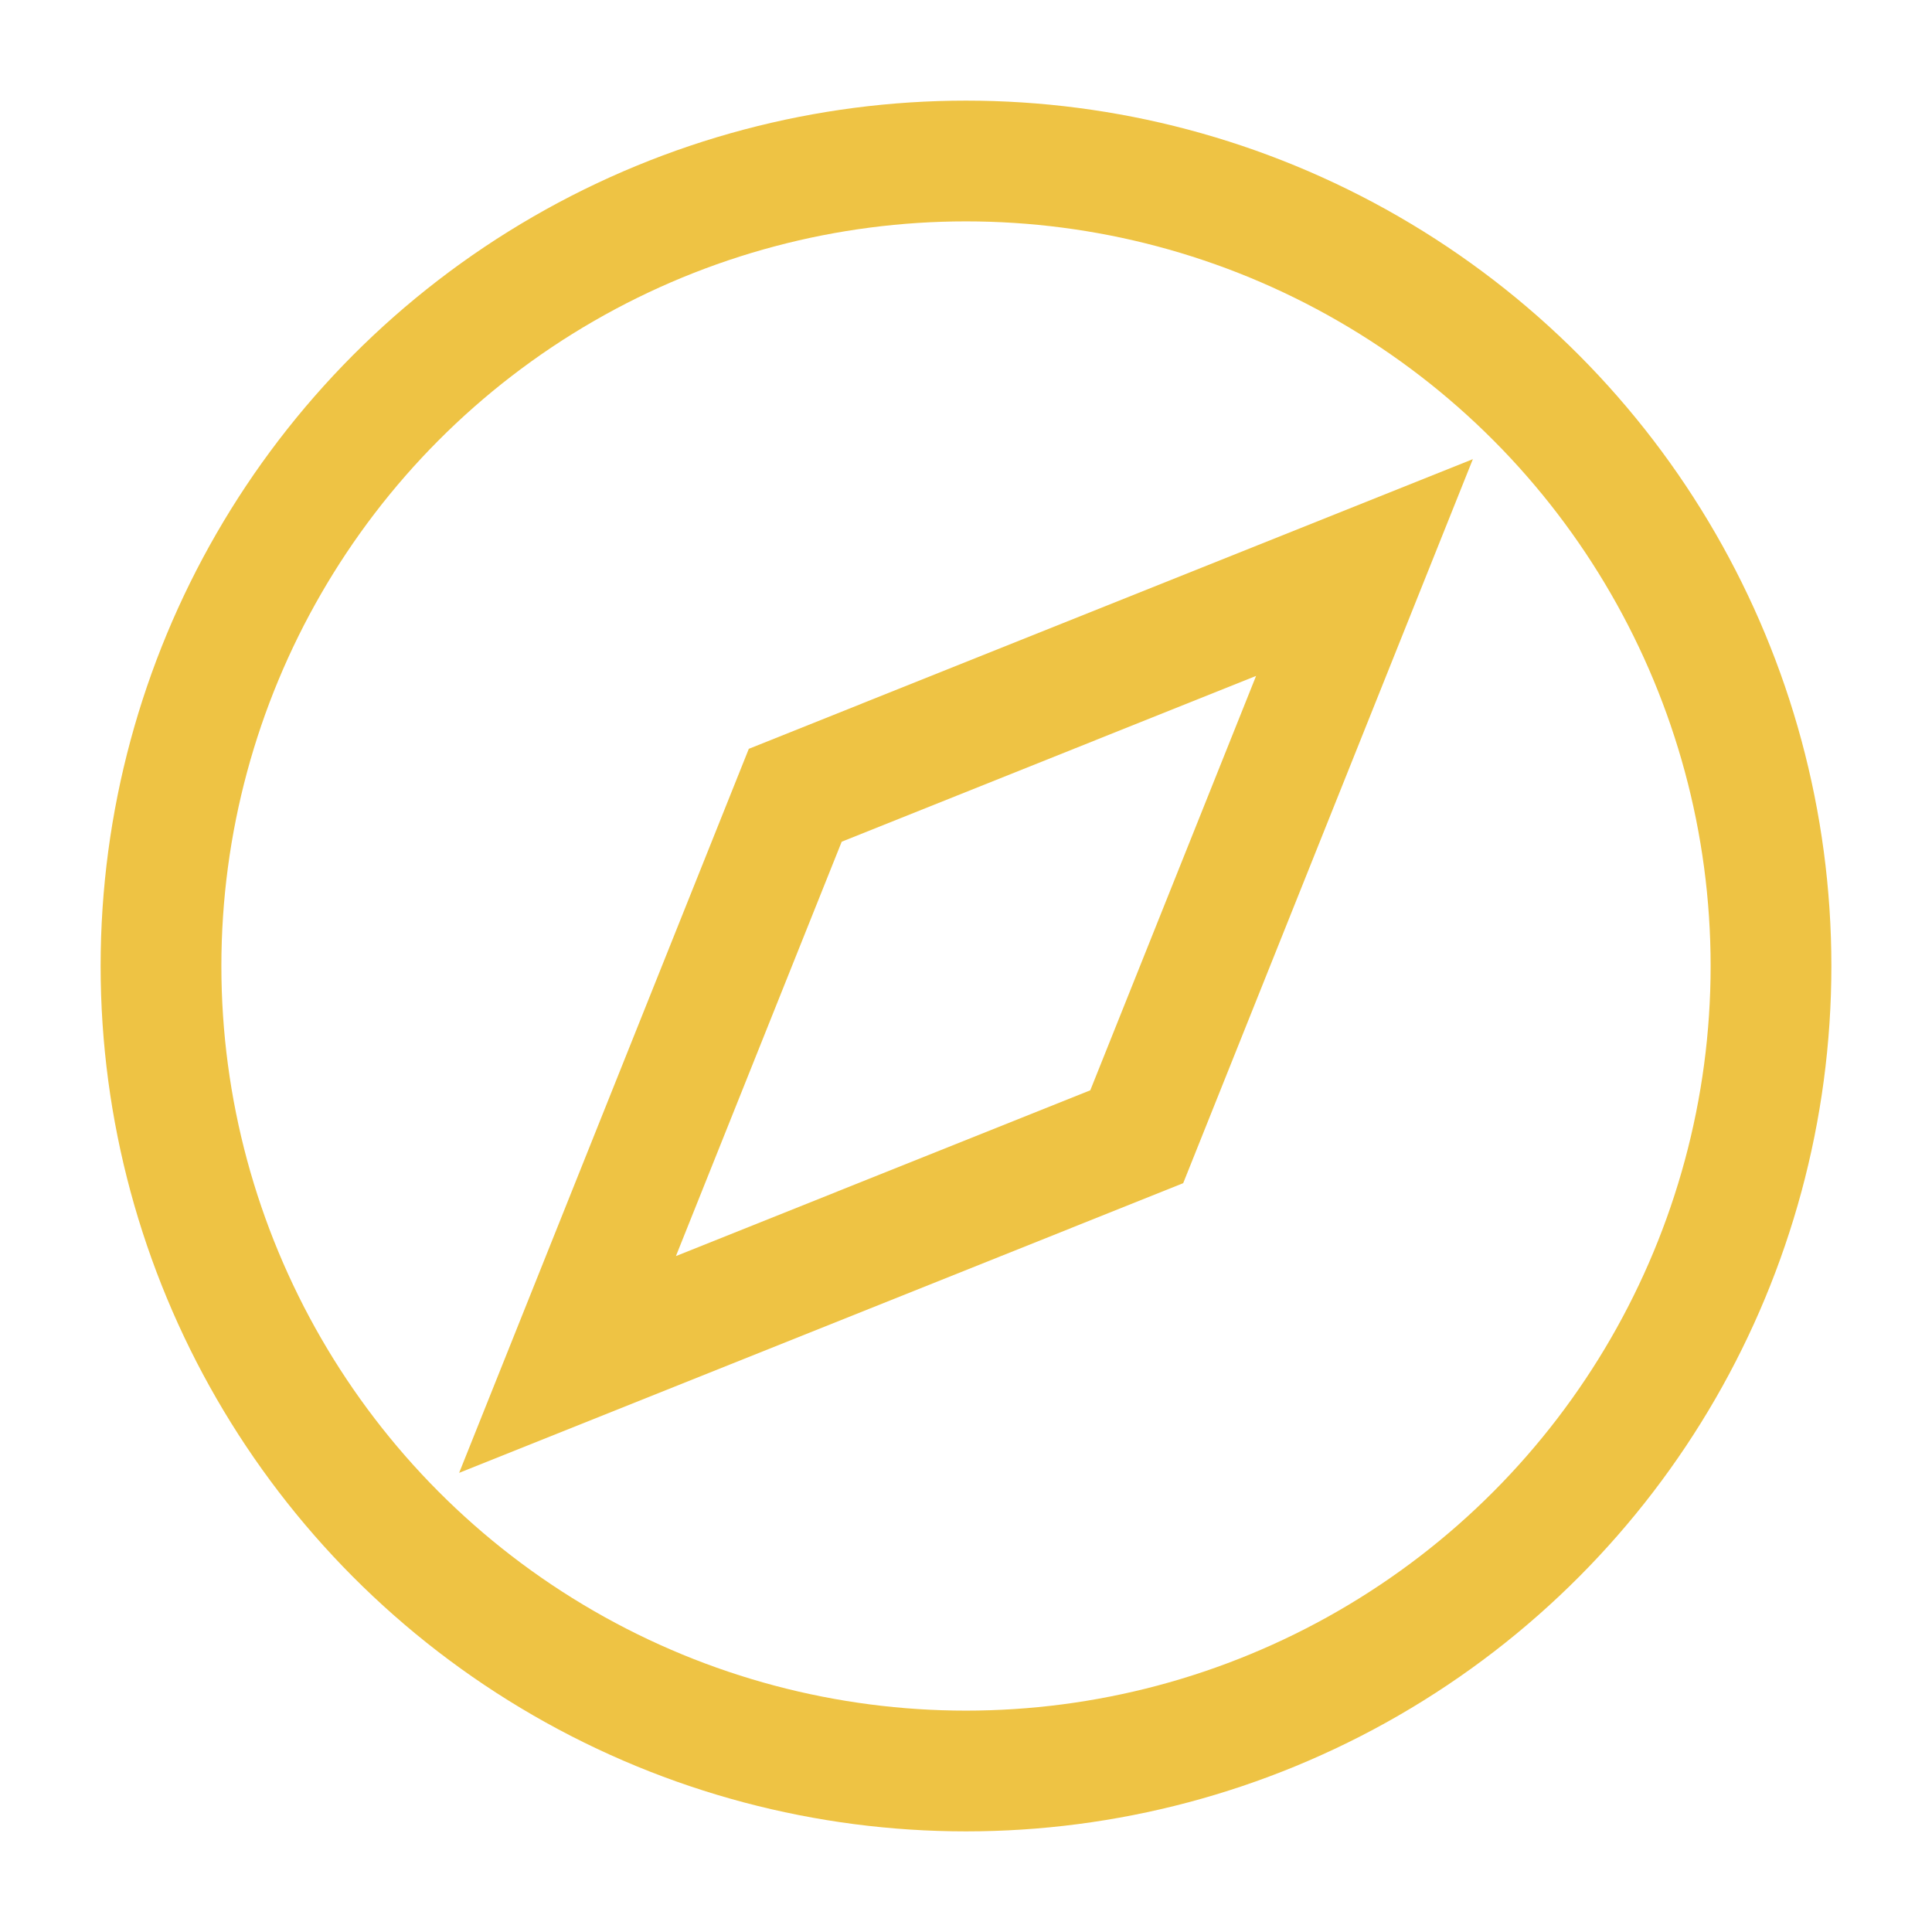
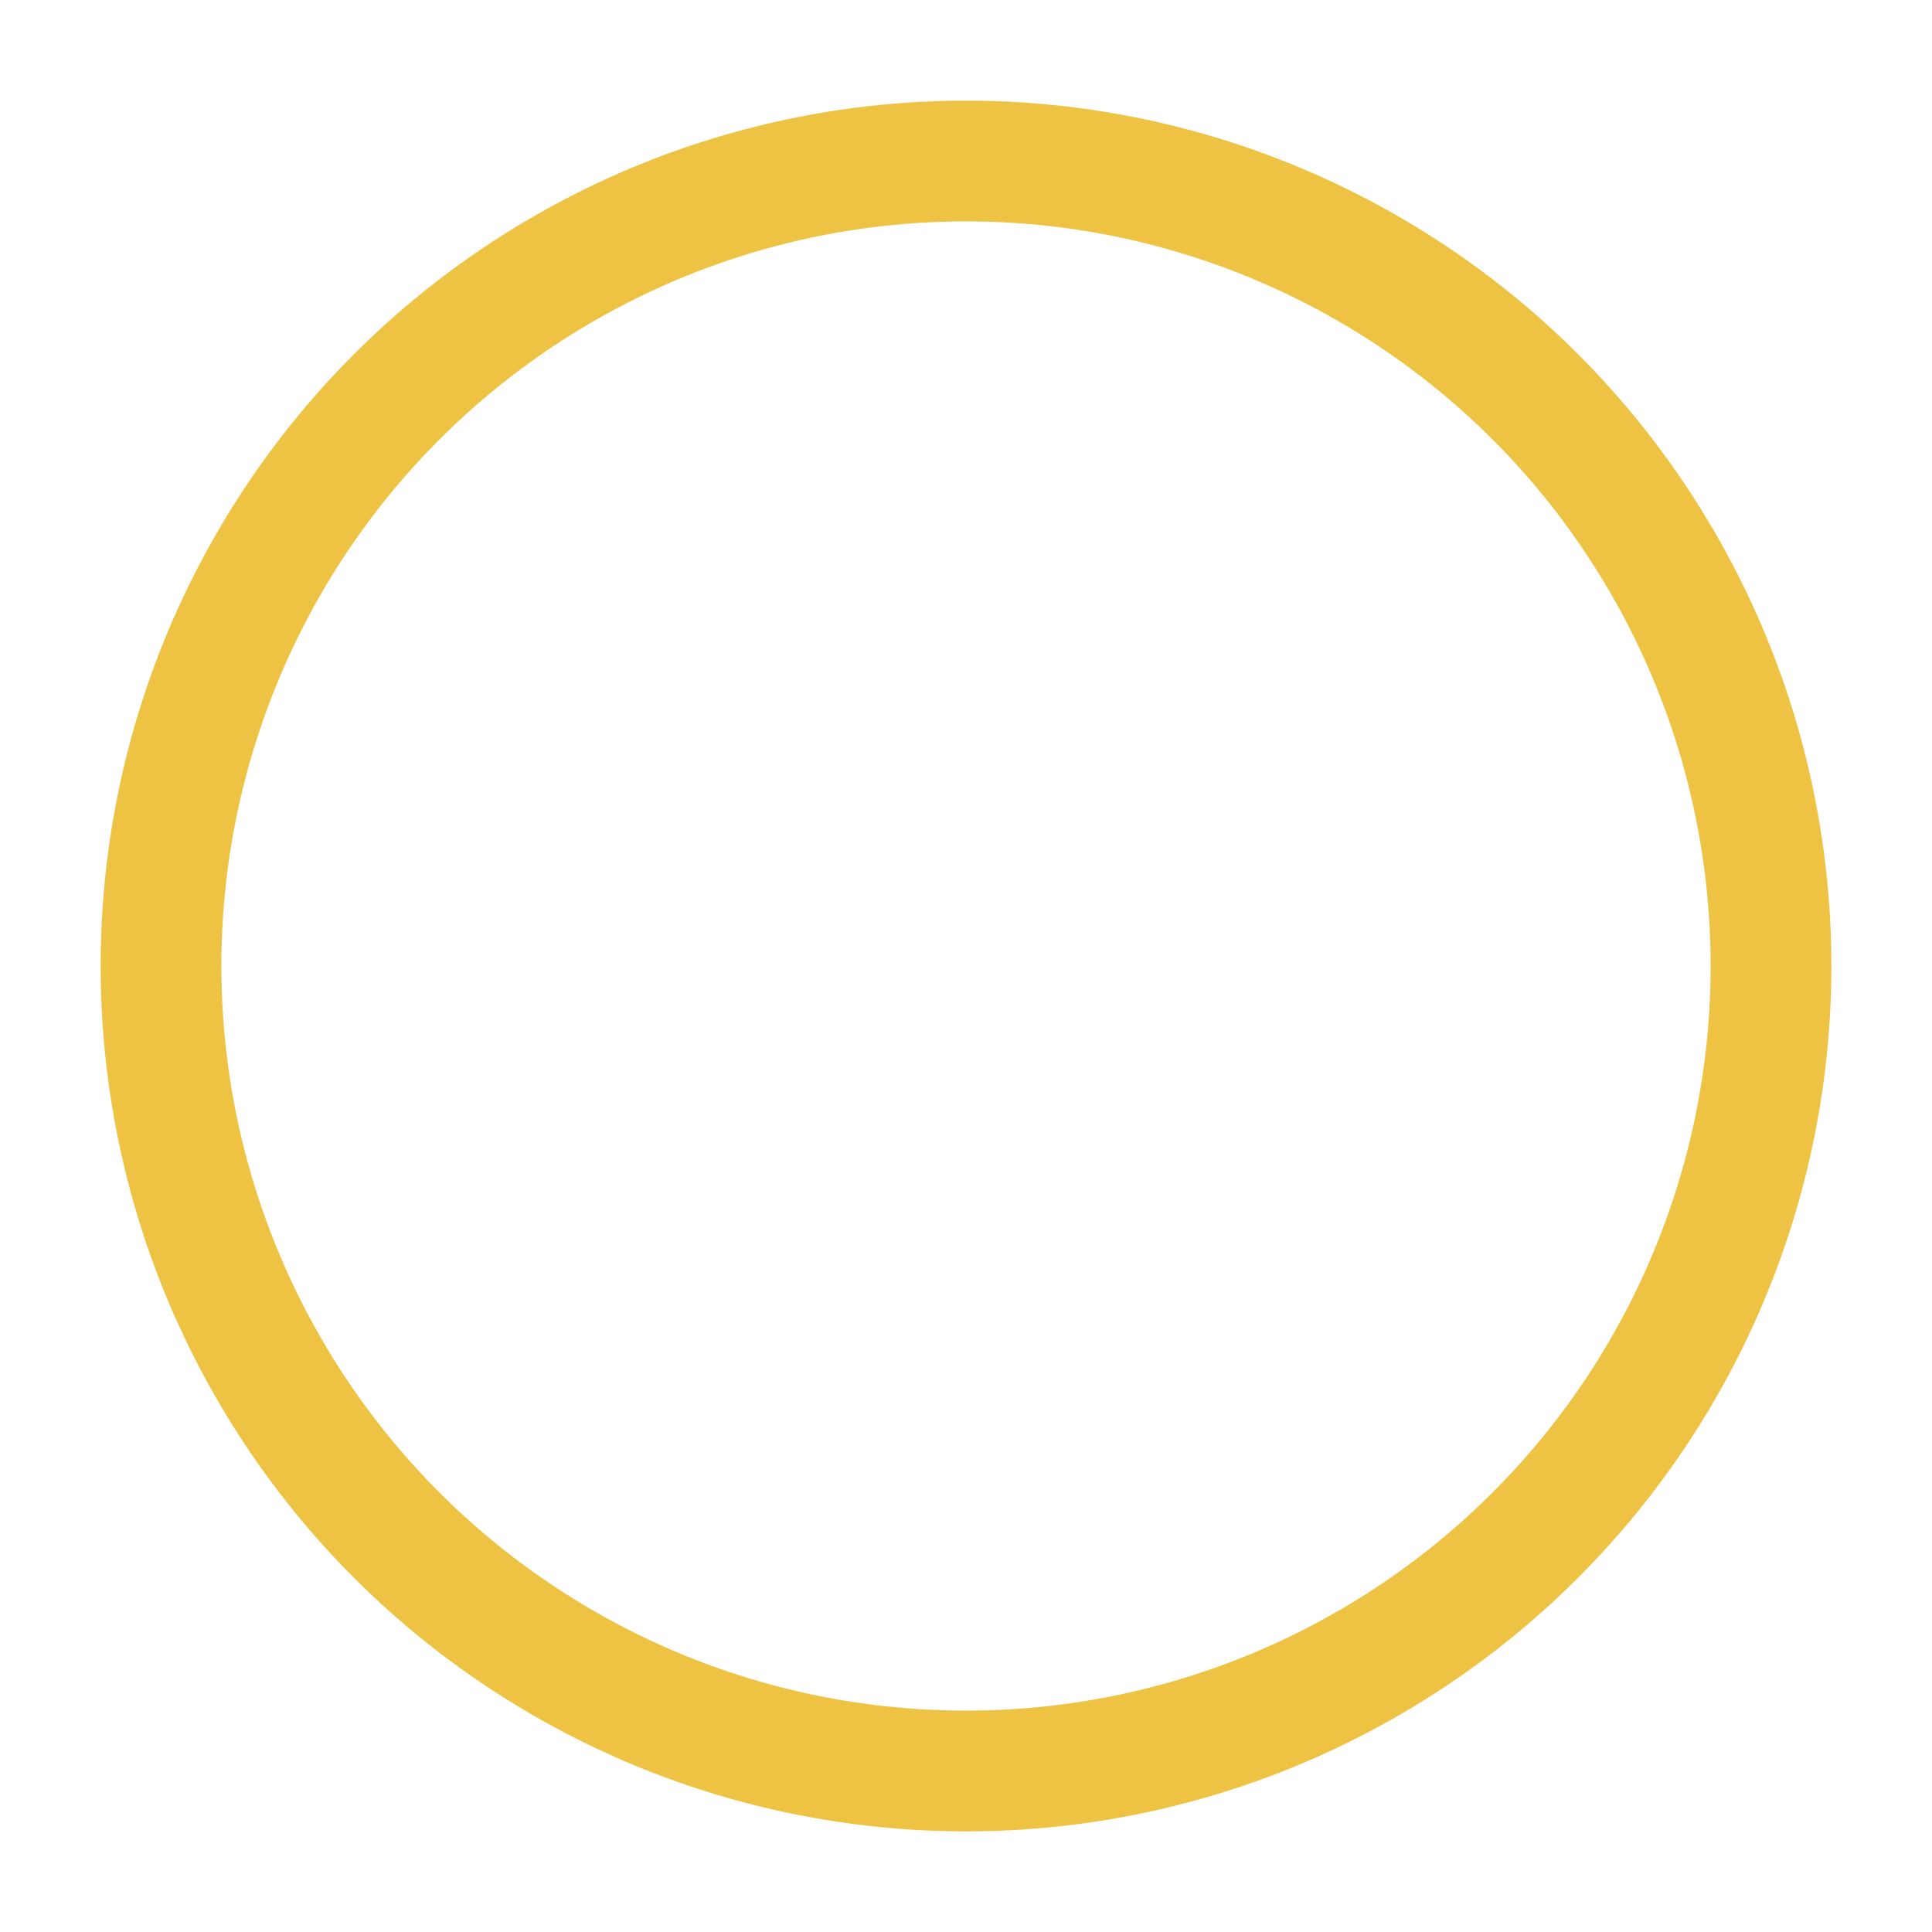
<svg xmlns="http://www.w3.org/2000/svg" role="img" width="80px" height="80px" viewBox="0 0 24 24" aria-labelledby="exploreIconTitle" stroke="#EEC344" stroke-width="1.5" stroke-linecap="round" stroke-linejoin="miter" fill="none" color="#EEC344">
  <title id="exploreIconTitle">Explore</title>
-   <polygon points="14.121 14.121 7.05 16.95 9.879 9.879 16.95 7.05" />
  <circle cx="12" cy="12" r="10" />
</svg>